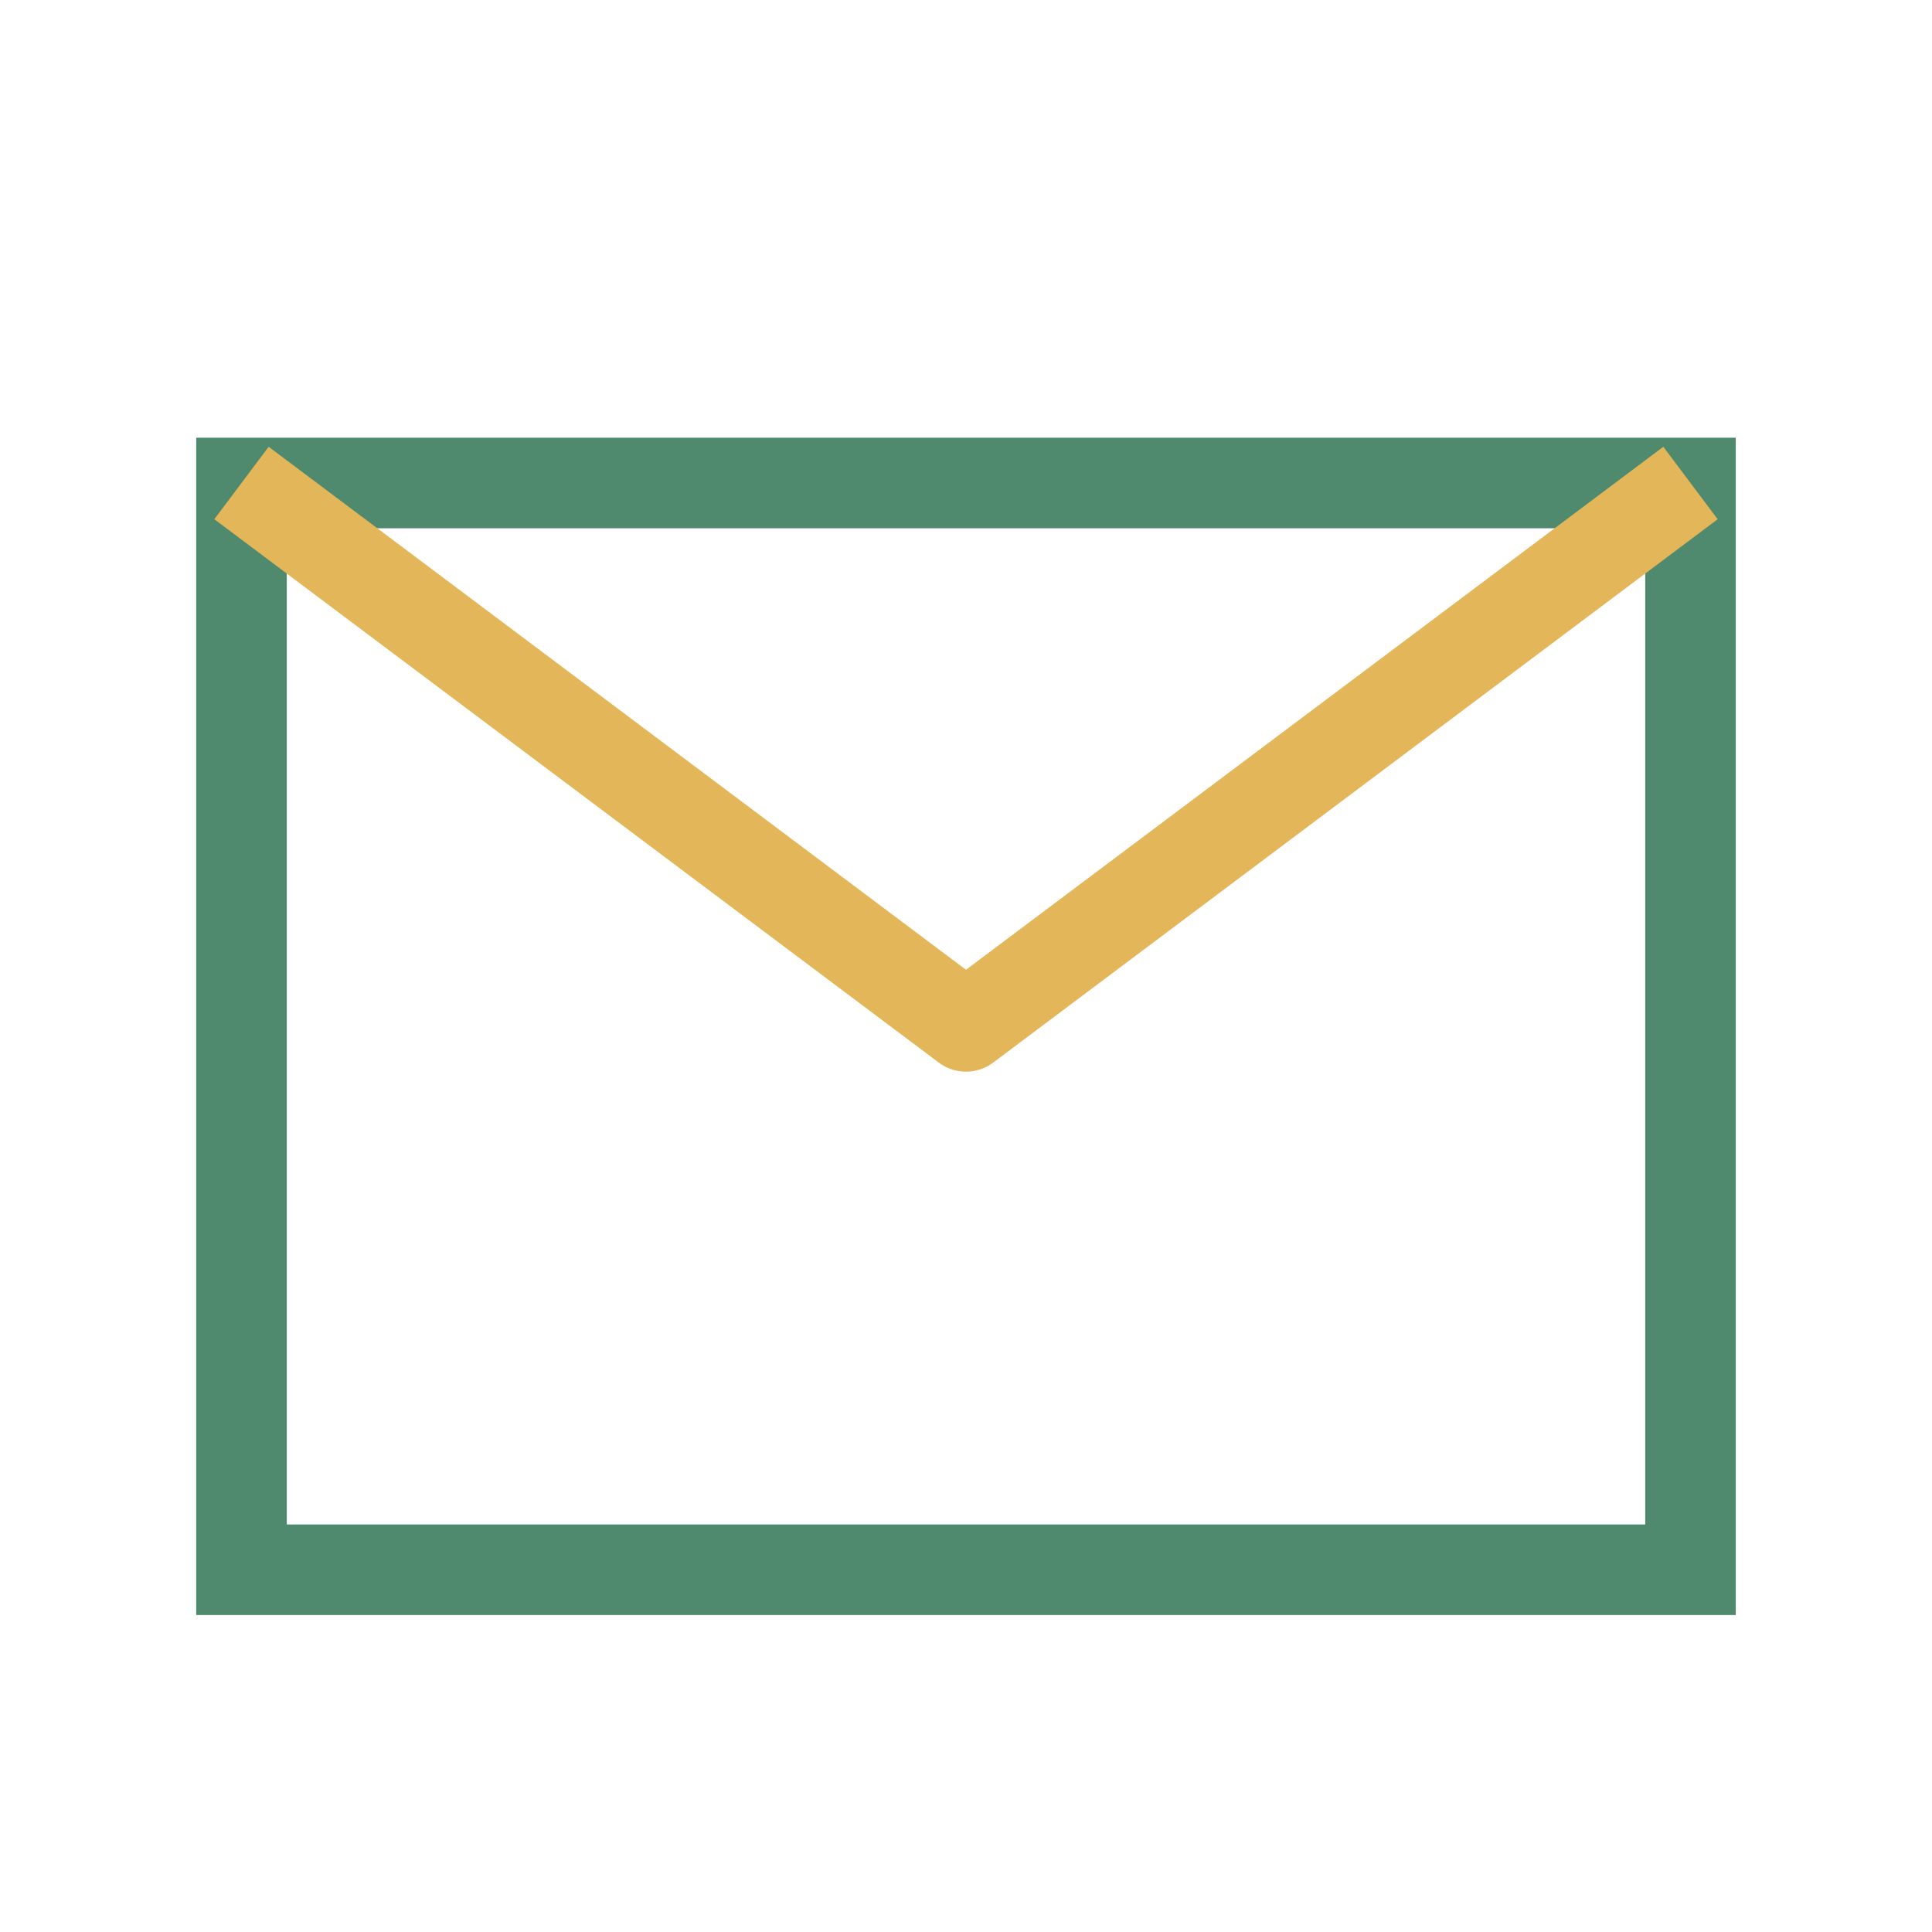
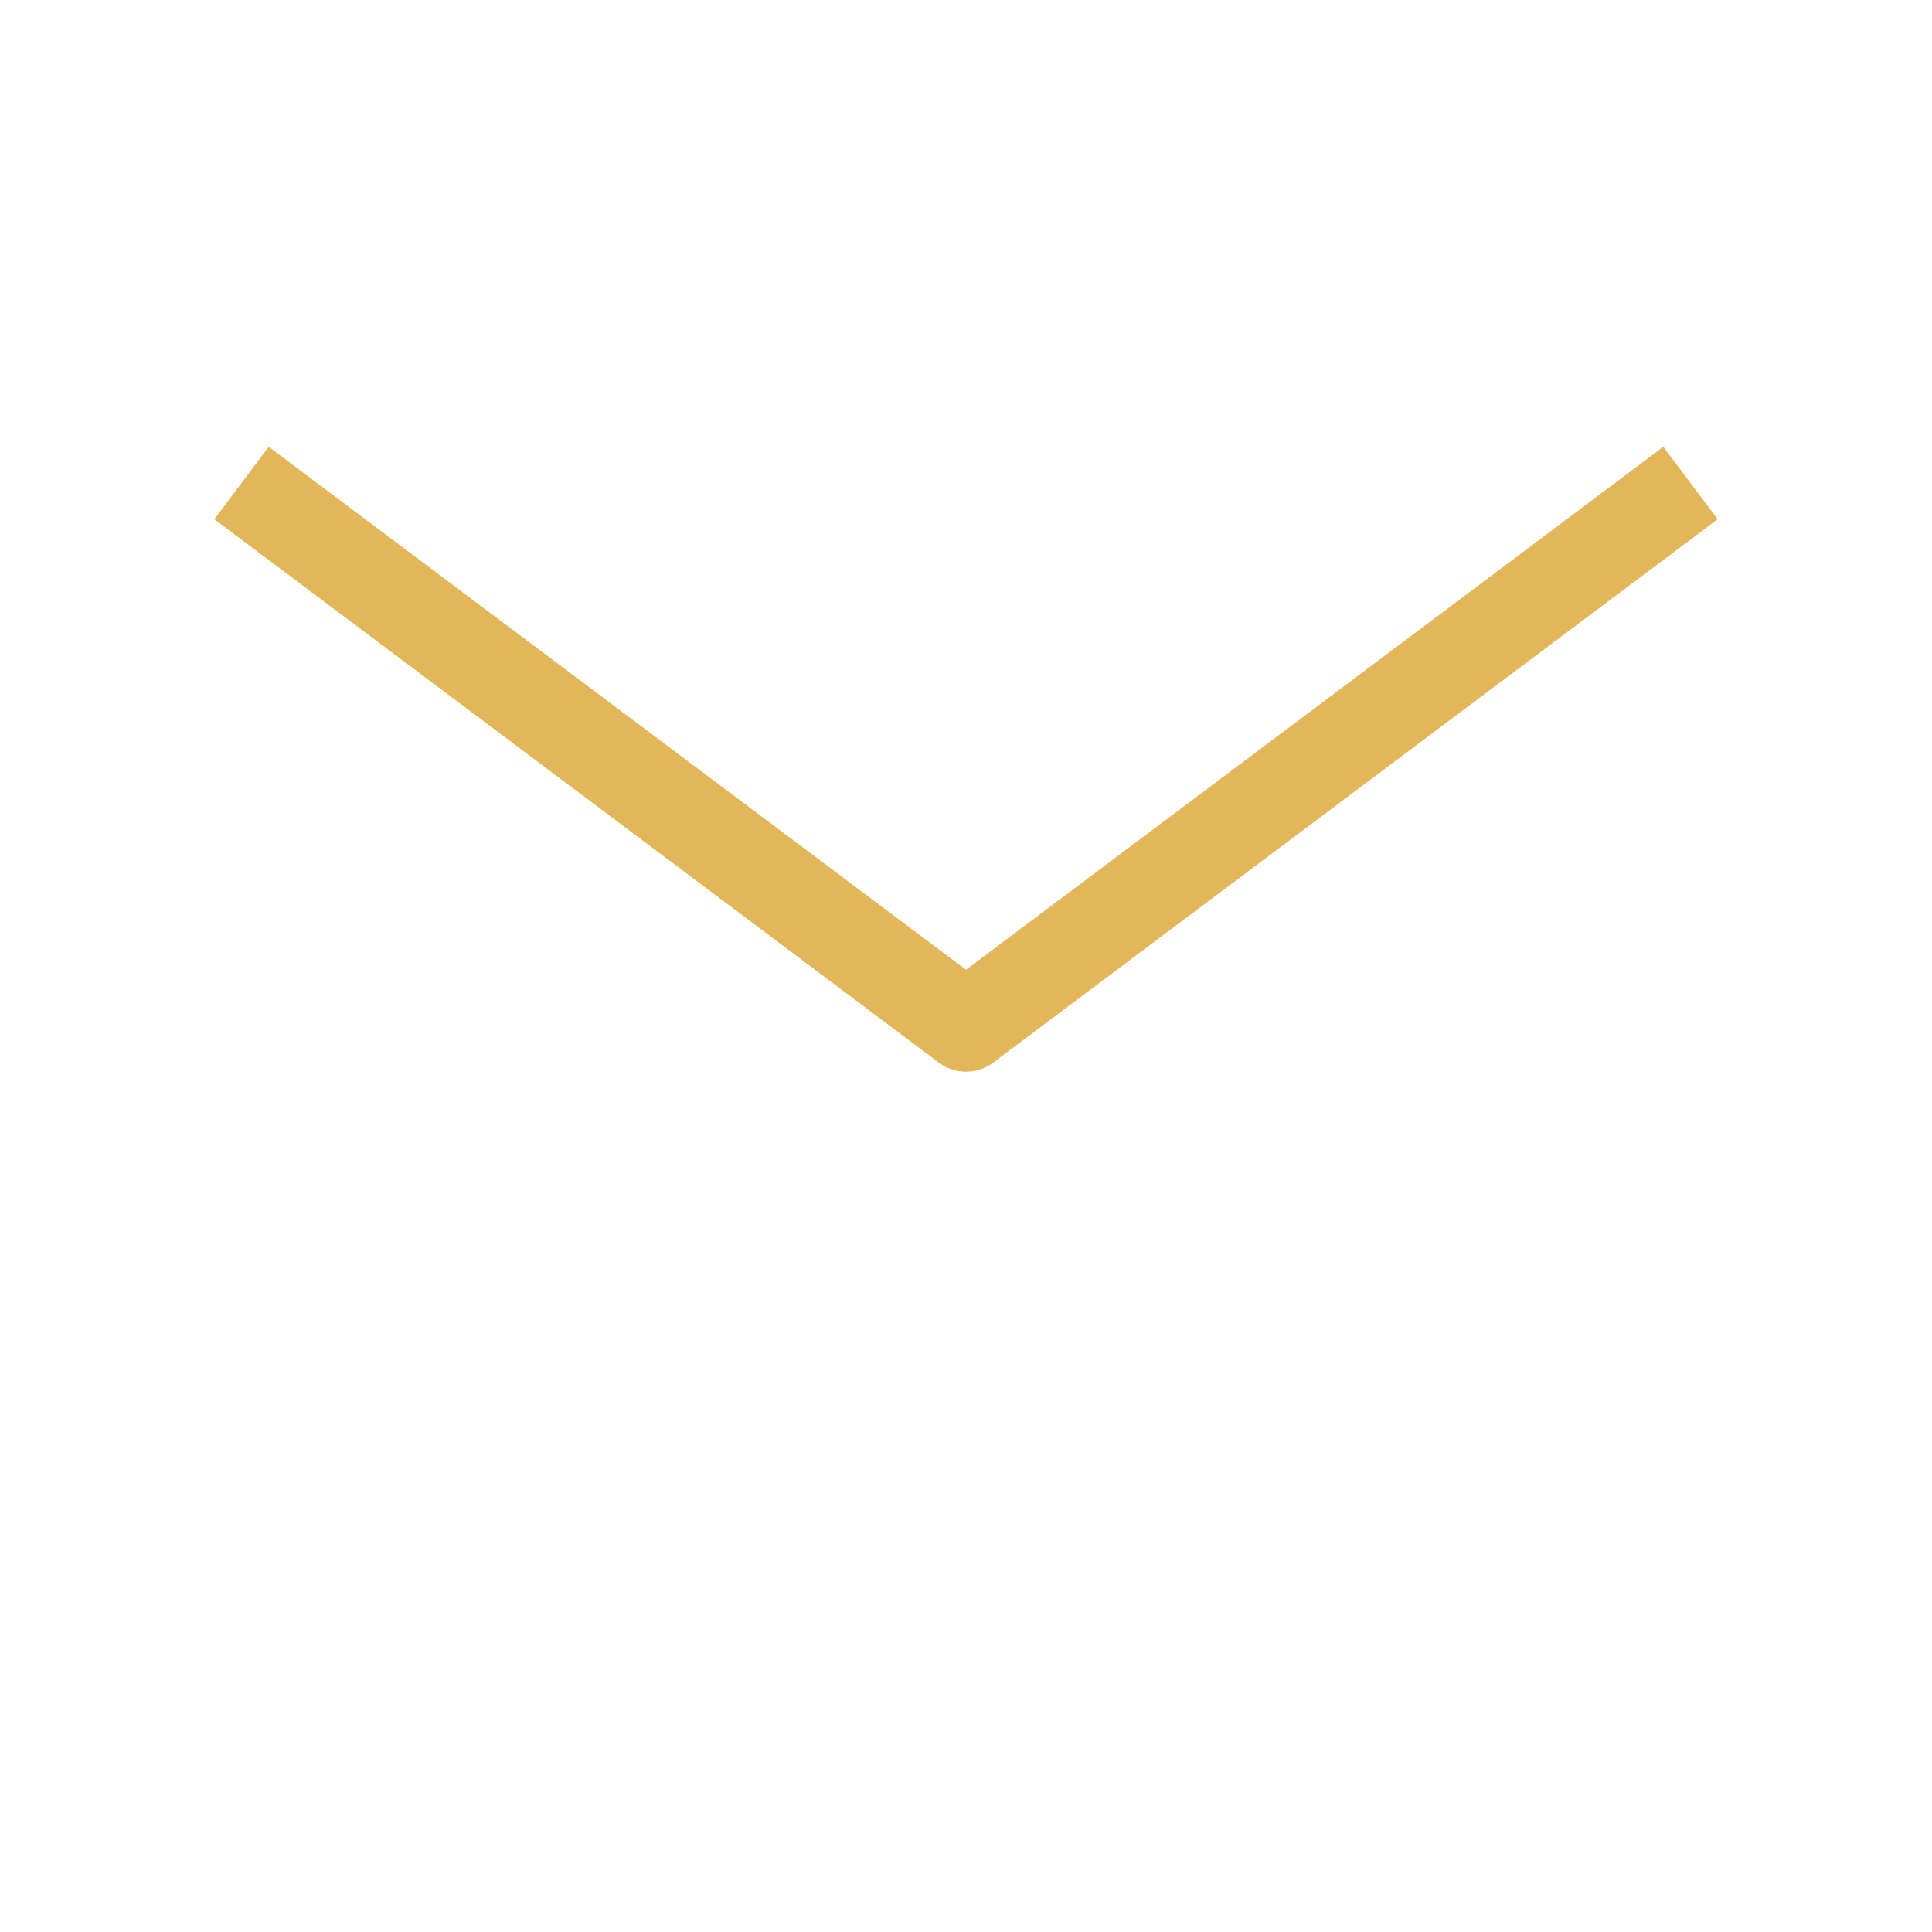
<svg xmlns="http://www.w3.org/2000/svg" width="64" height="64" viewBox="0 0 64 64" fill="none">
-   <path d="M8 16h48v36H8z" stroke="#4F8A6E" stroke-width="3" fill="none" rx="2" />
  <path d="M8 16l24 18 24-18" stroke="#E2B659" stroke-width="3" stroke-linejoin="round" />
</svg>